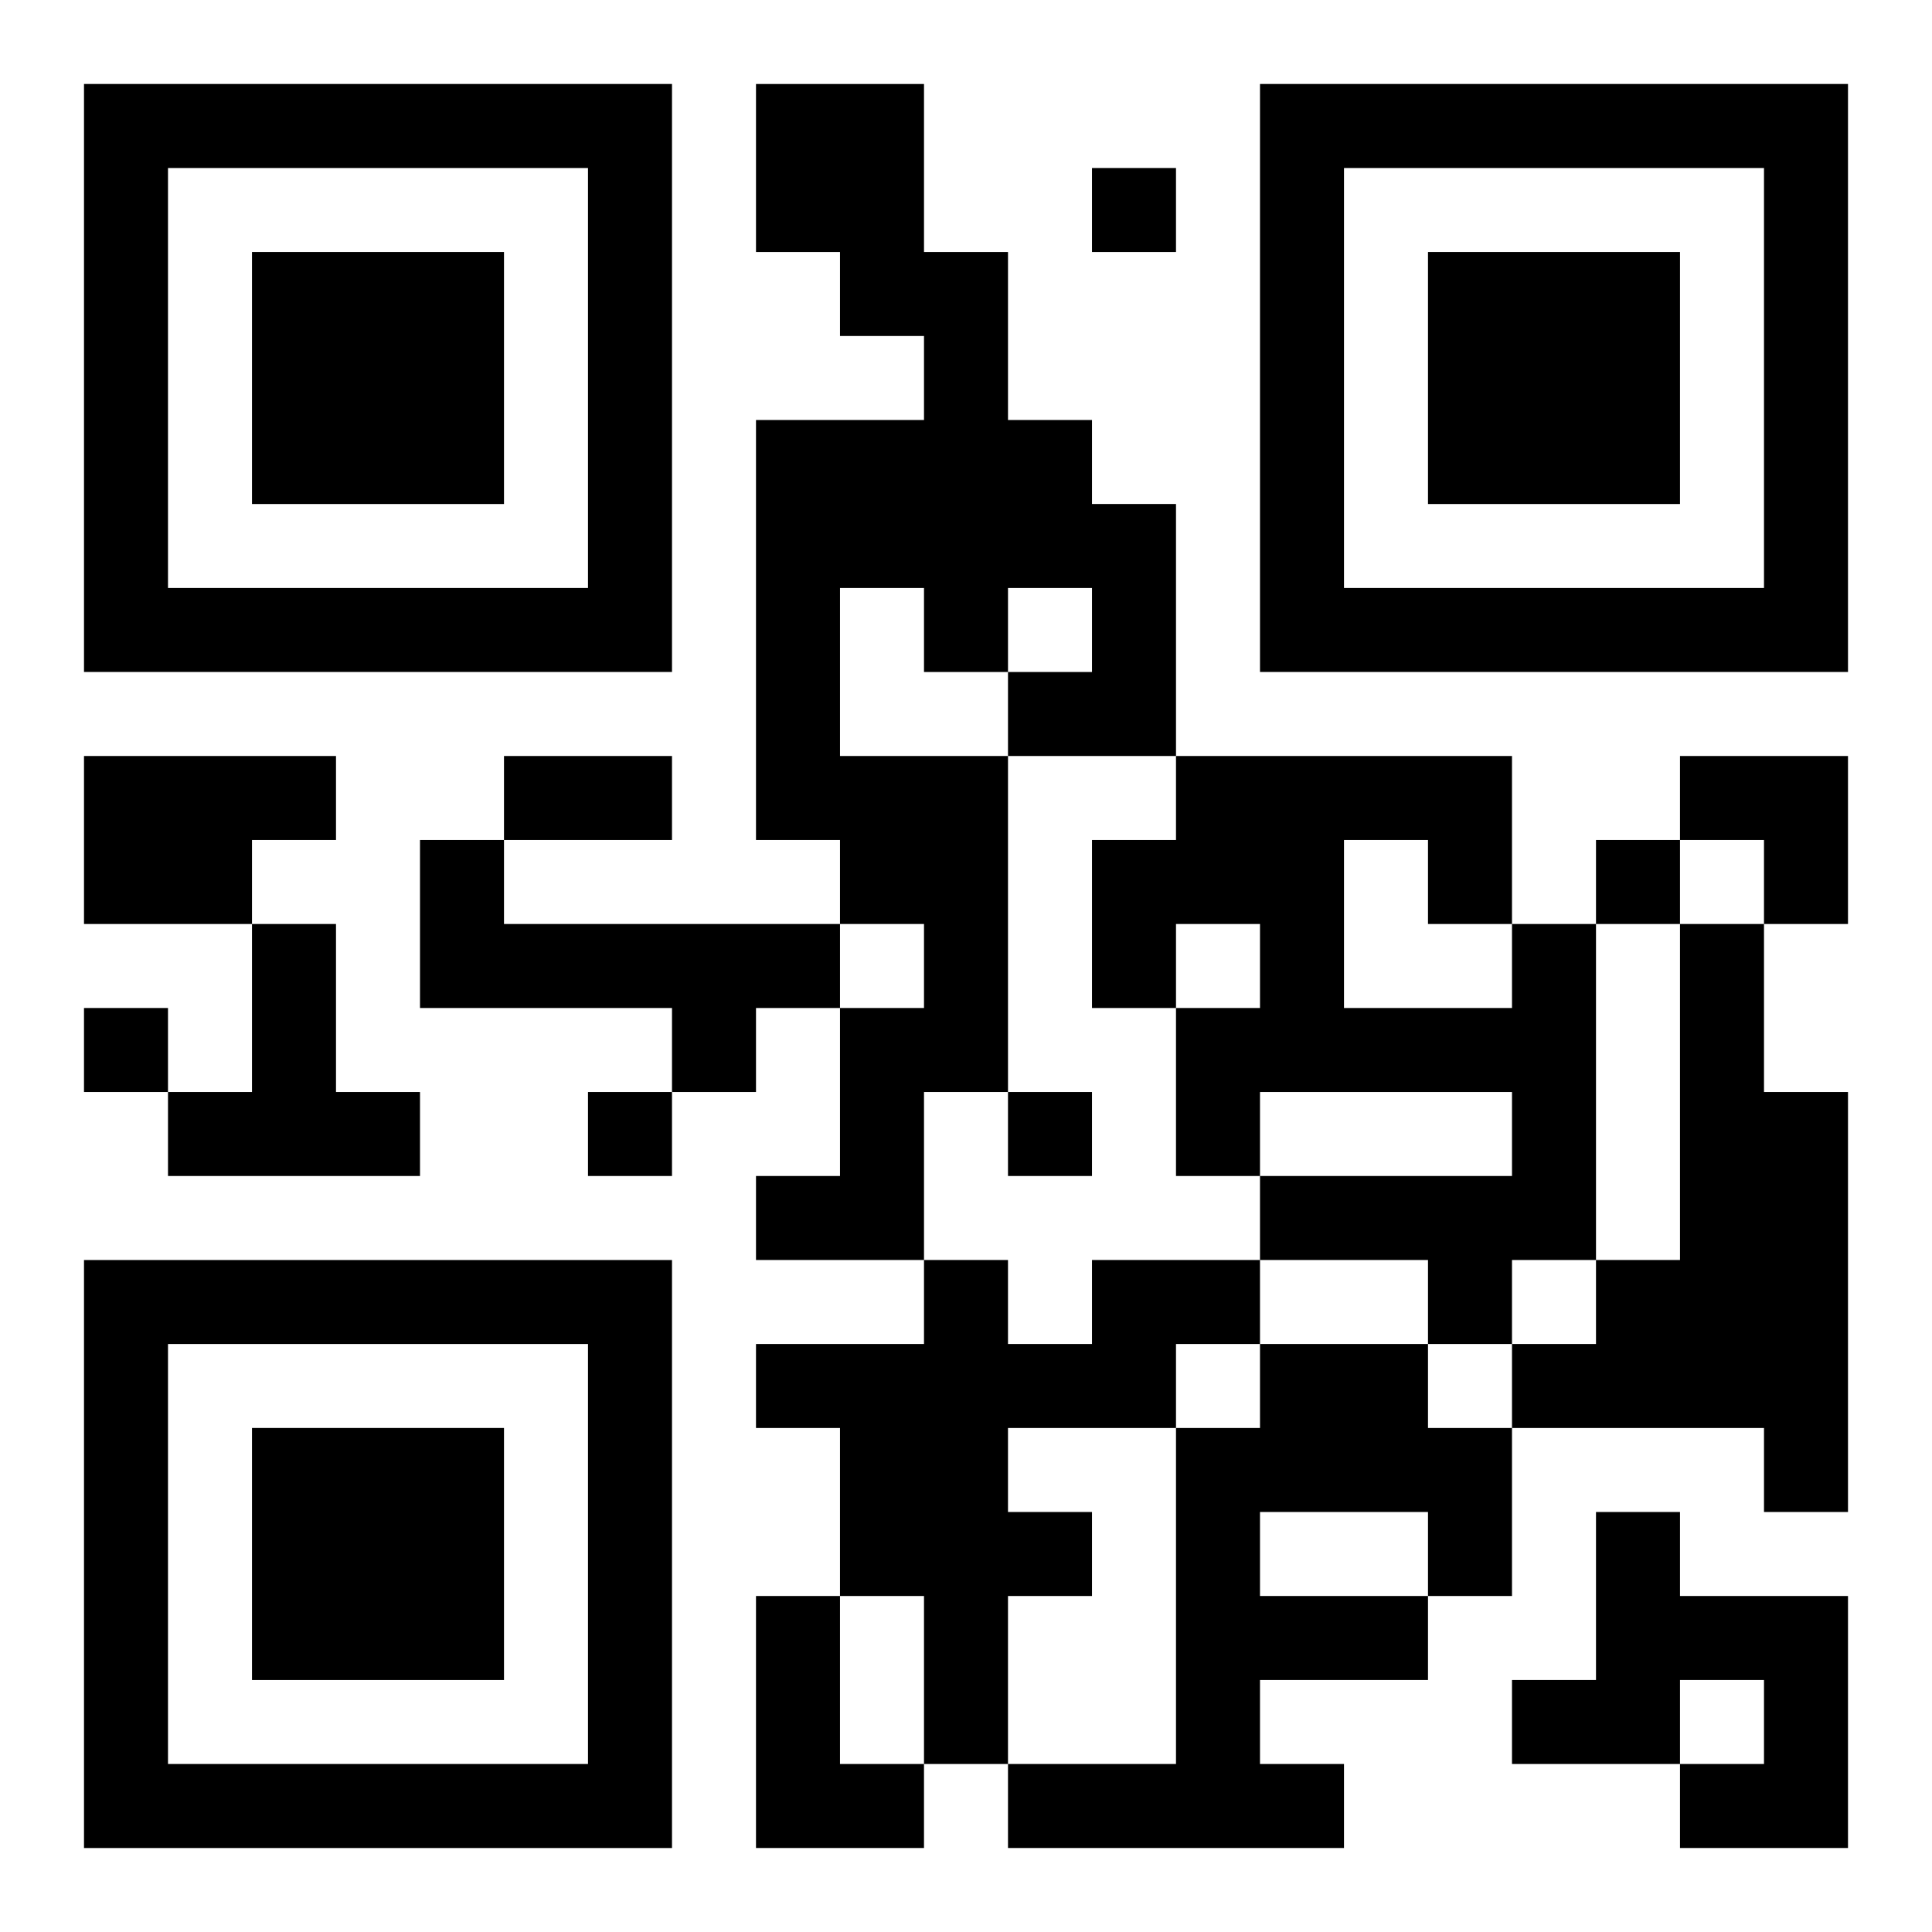
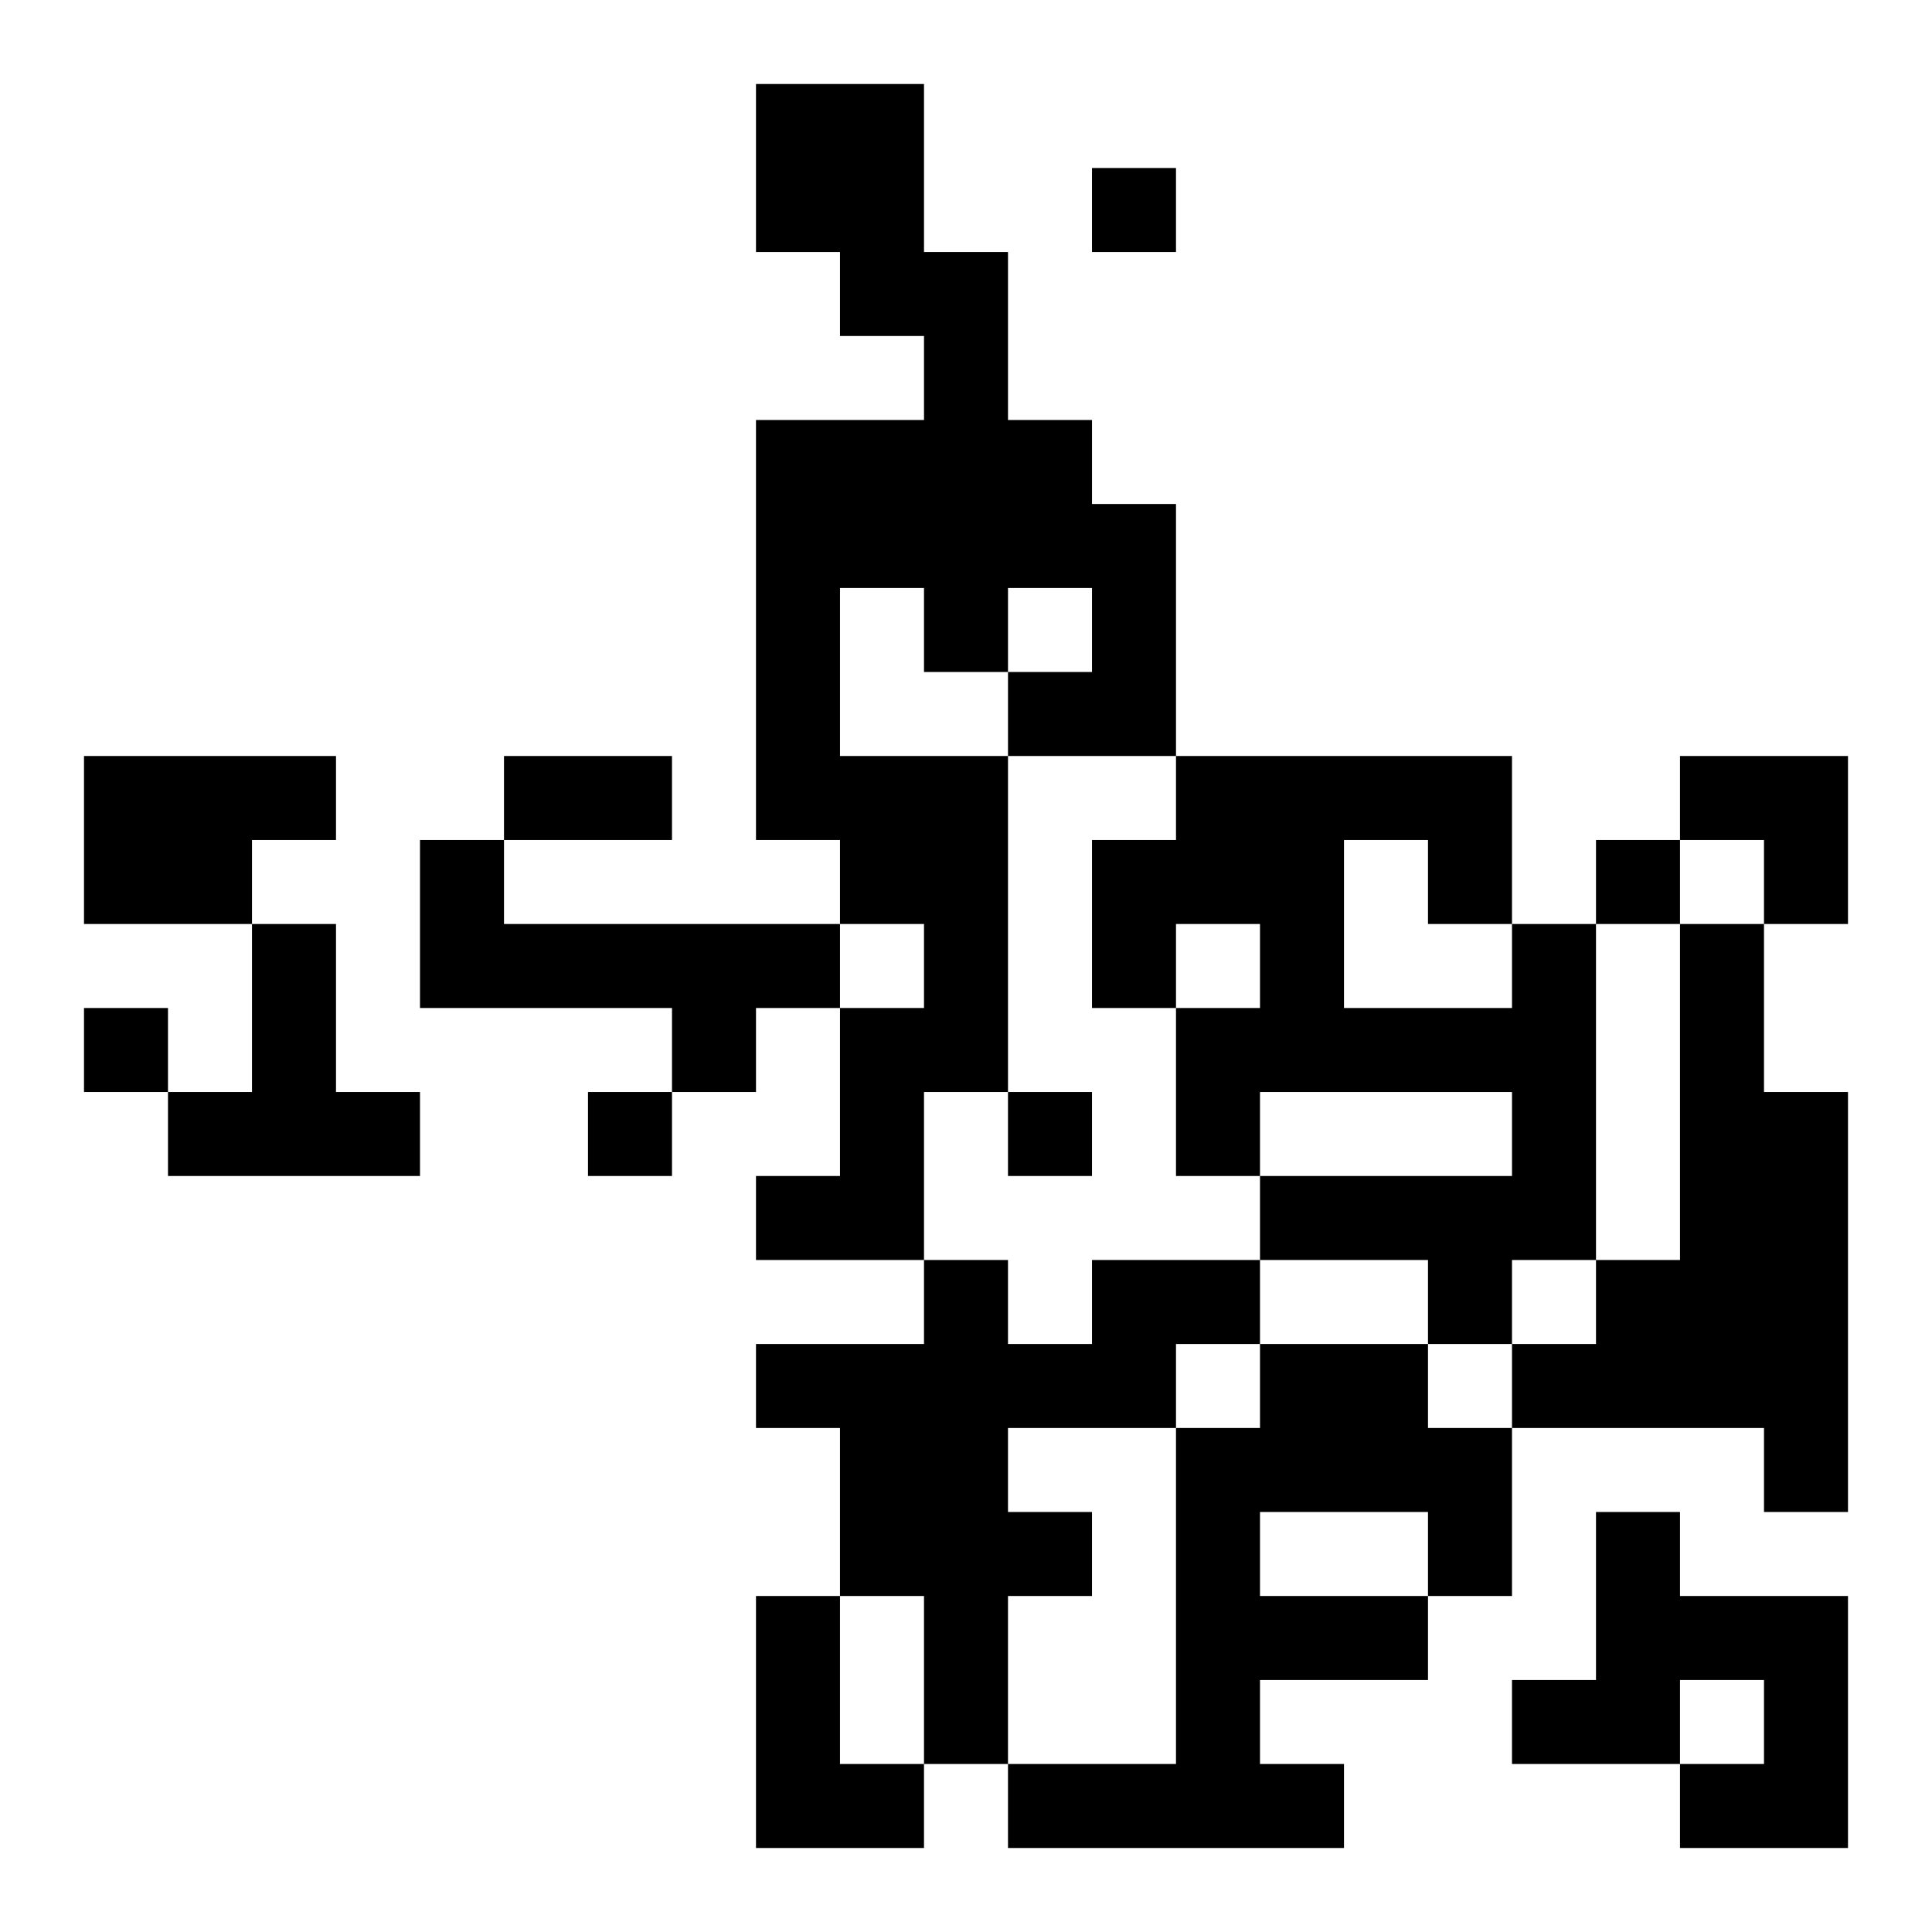
<svg xmlns="http://www.w3.org/2000/svg" xmlns:xlink="http://www.w3.org/1999/xlink" width="250" height="250" baseProfile="full" version="1.1" viewBox="-1 -1 23 23">
  <symbol id="a">
-     <path d="m0 7v7h7v-7h-7zm1 1h5v5h-5v-5zm1 1v3h3v-3h-3z" />
-   </symbol>
+     </symbol>
  <use y="-7" xlink:href="#a" />
  <use y="7" xlink:href="#a" />
  <use x="14" y="-7" xlink:href="#a" />
  <path d="m8 0h2v2h1v2h1v1h1v3h-2v4h-1v2h-2v-1h1v-2h1v-1h-1v-1h-1v-5h2v-1h-1v-1h-1v-2m1 6v2h2v-1h1v-1h-1v1h-1v-1h-1m-9 2h3v1h-1v1h-2v-2m4 1h1v1h4v1h-1v1h-1v-1h-3v-2m-2 1h1v2h1v1h-3v-1h1v-2m15 0h1v4h-1v1h-1v-1h-2v-1h3v-1h-3v1h-1v-2h1v-1h-1v1h-1v-2h1v-1h4v2m-2-1v2h2v-1h-1v-1h-1m4 1h1v2h1v5h-1v-1h-3v-1h1v-1h1v-4m-7 4h2v1h-1v1h-2v1h1v1h-1v2h-1v-2h-1v-2h-1v-1h2v-1h1v1h1v-1m2 1h2v1h1v2h-1v1h-2v1h1v1h-4v-1h2v-4h1v-1m0 2v1h2v-1h-2m4 0h1v1h2v3h-2v-1h1v-1h-1v1h-2v-1h1v-2m-10 1h1v2h1v1h-2v-3m4-17v1h1v-1h-1m6 8v1h1v-1h-1m-18 2v1h1v-1h-1m6 1v1h1v-1h-1m5 0v1h1v-1h-1m-6-4h2v1h-2v-1m14 0h2v2h-1v-1h-1z" />
</svg>